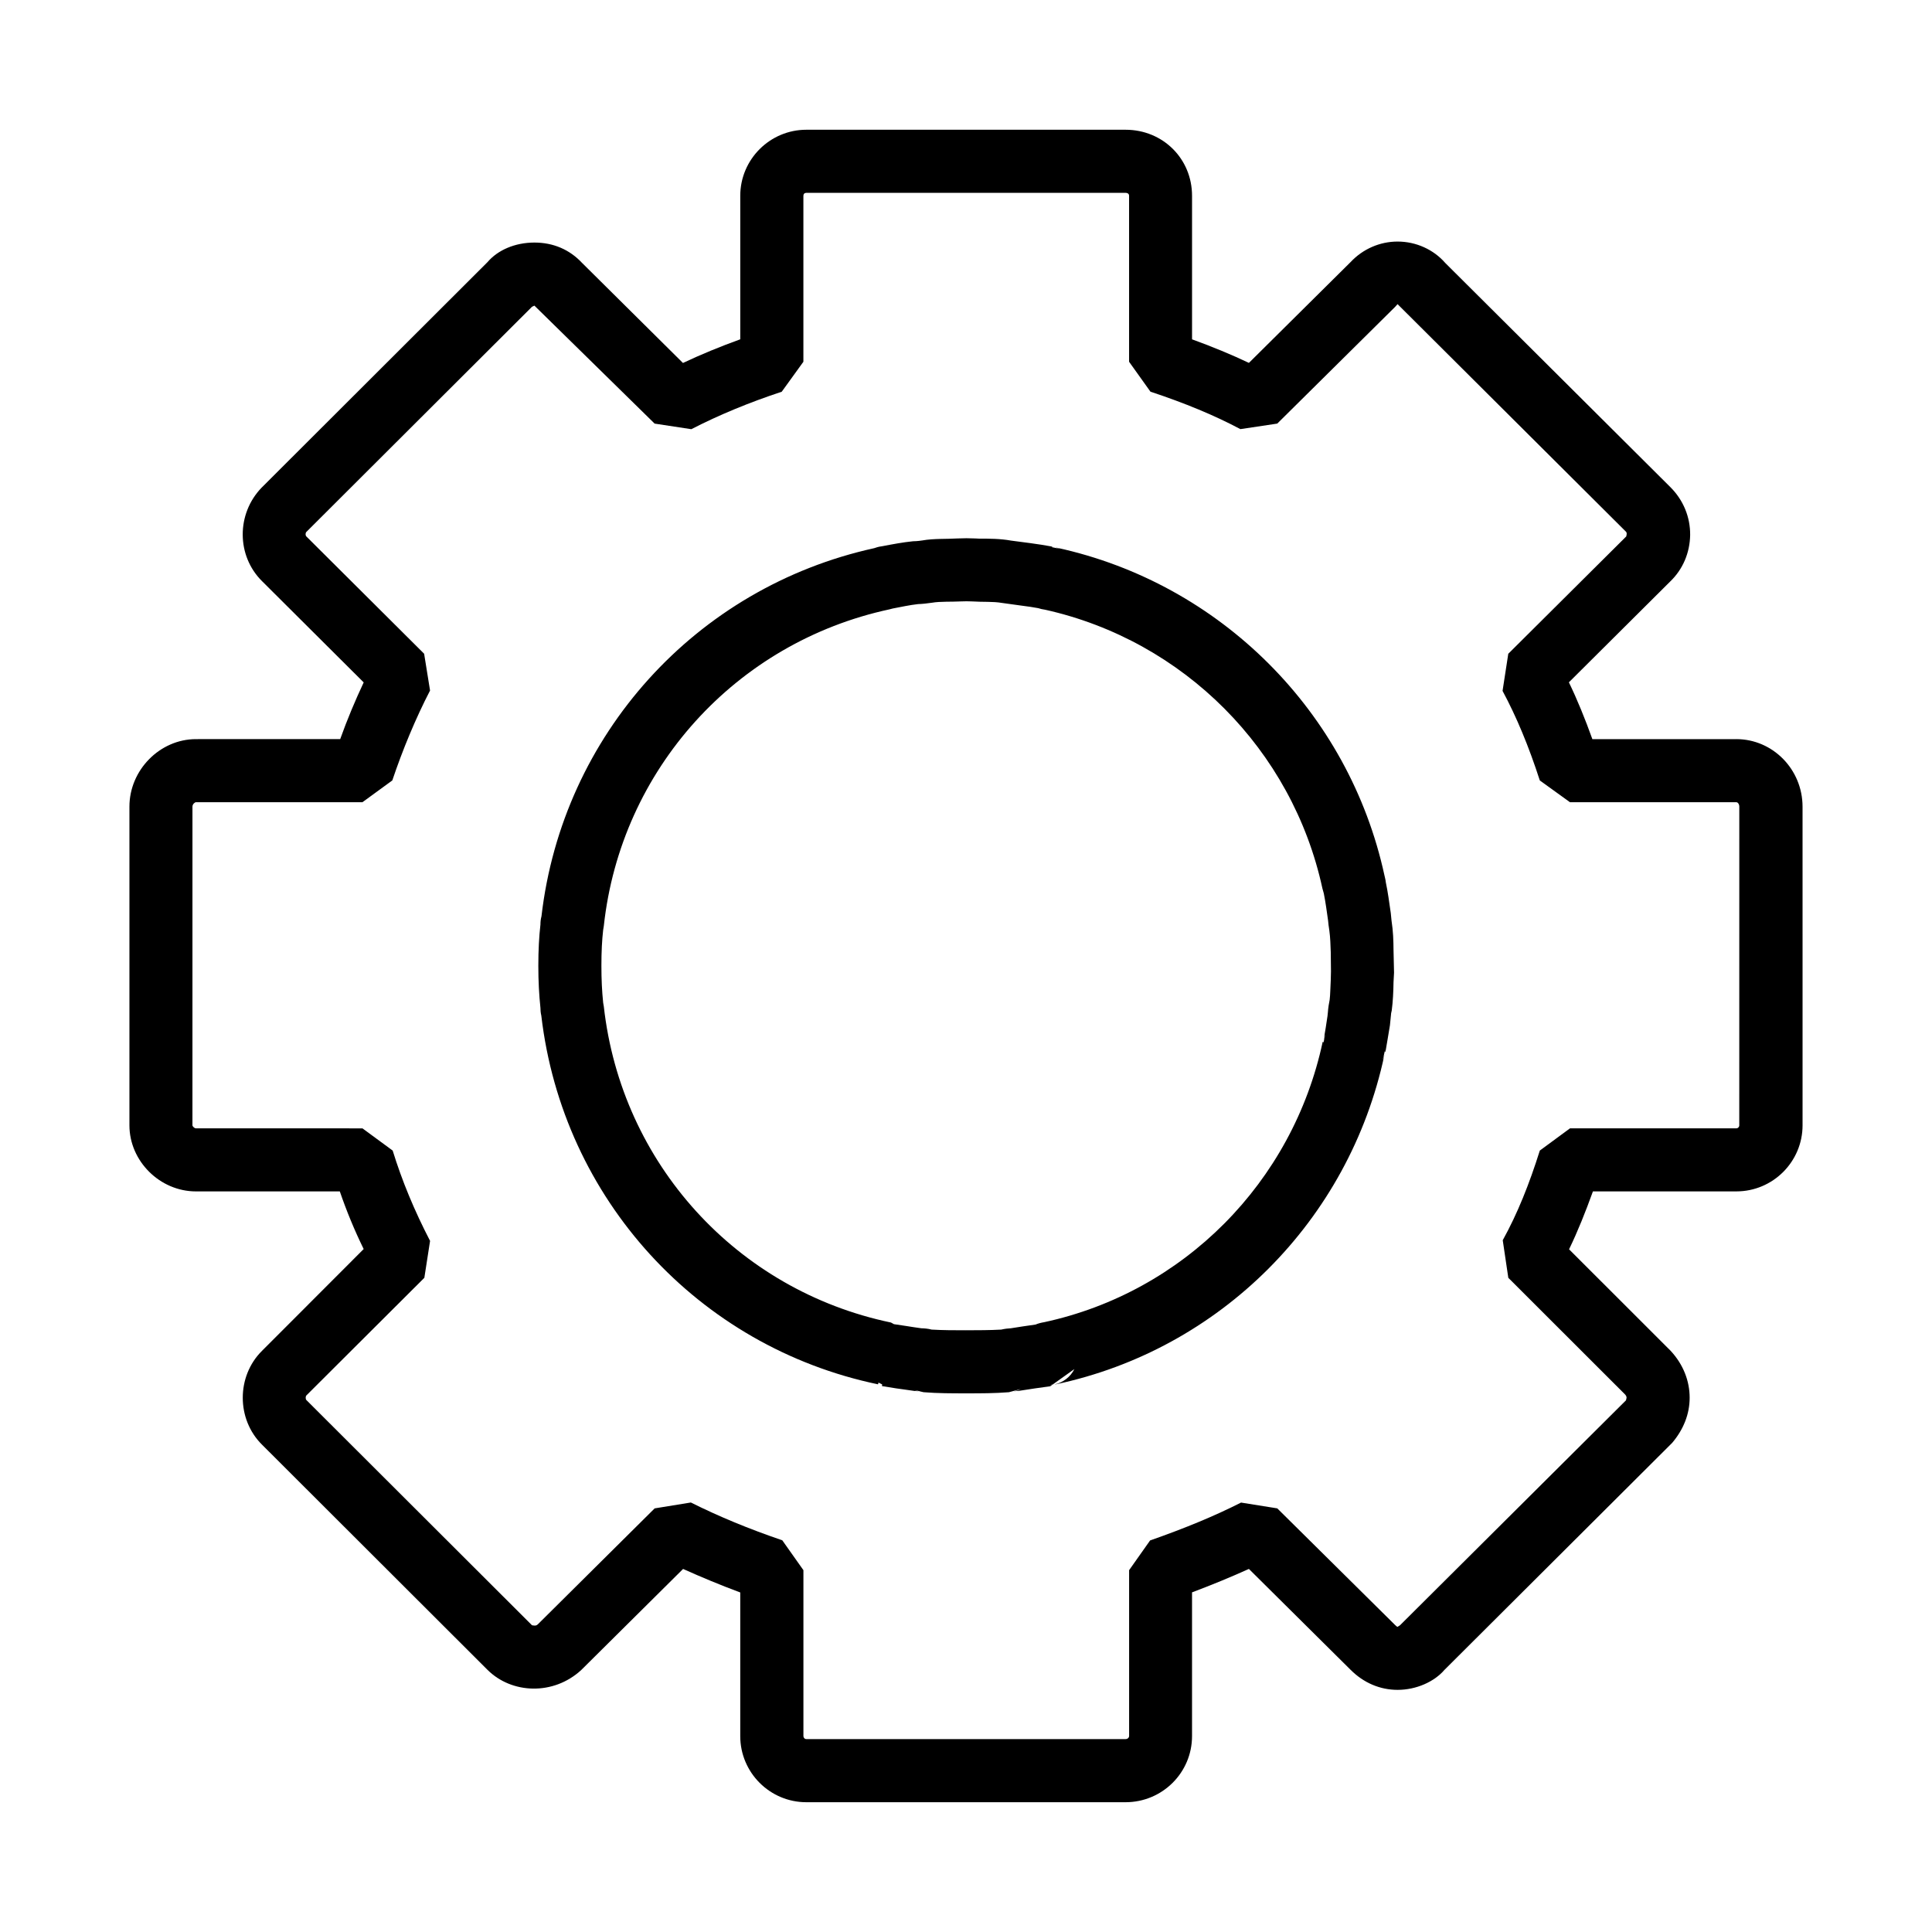
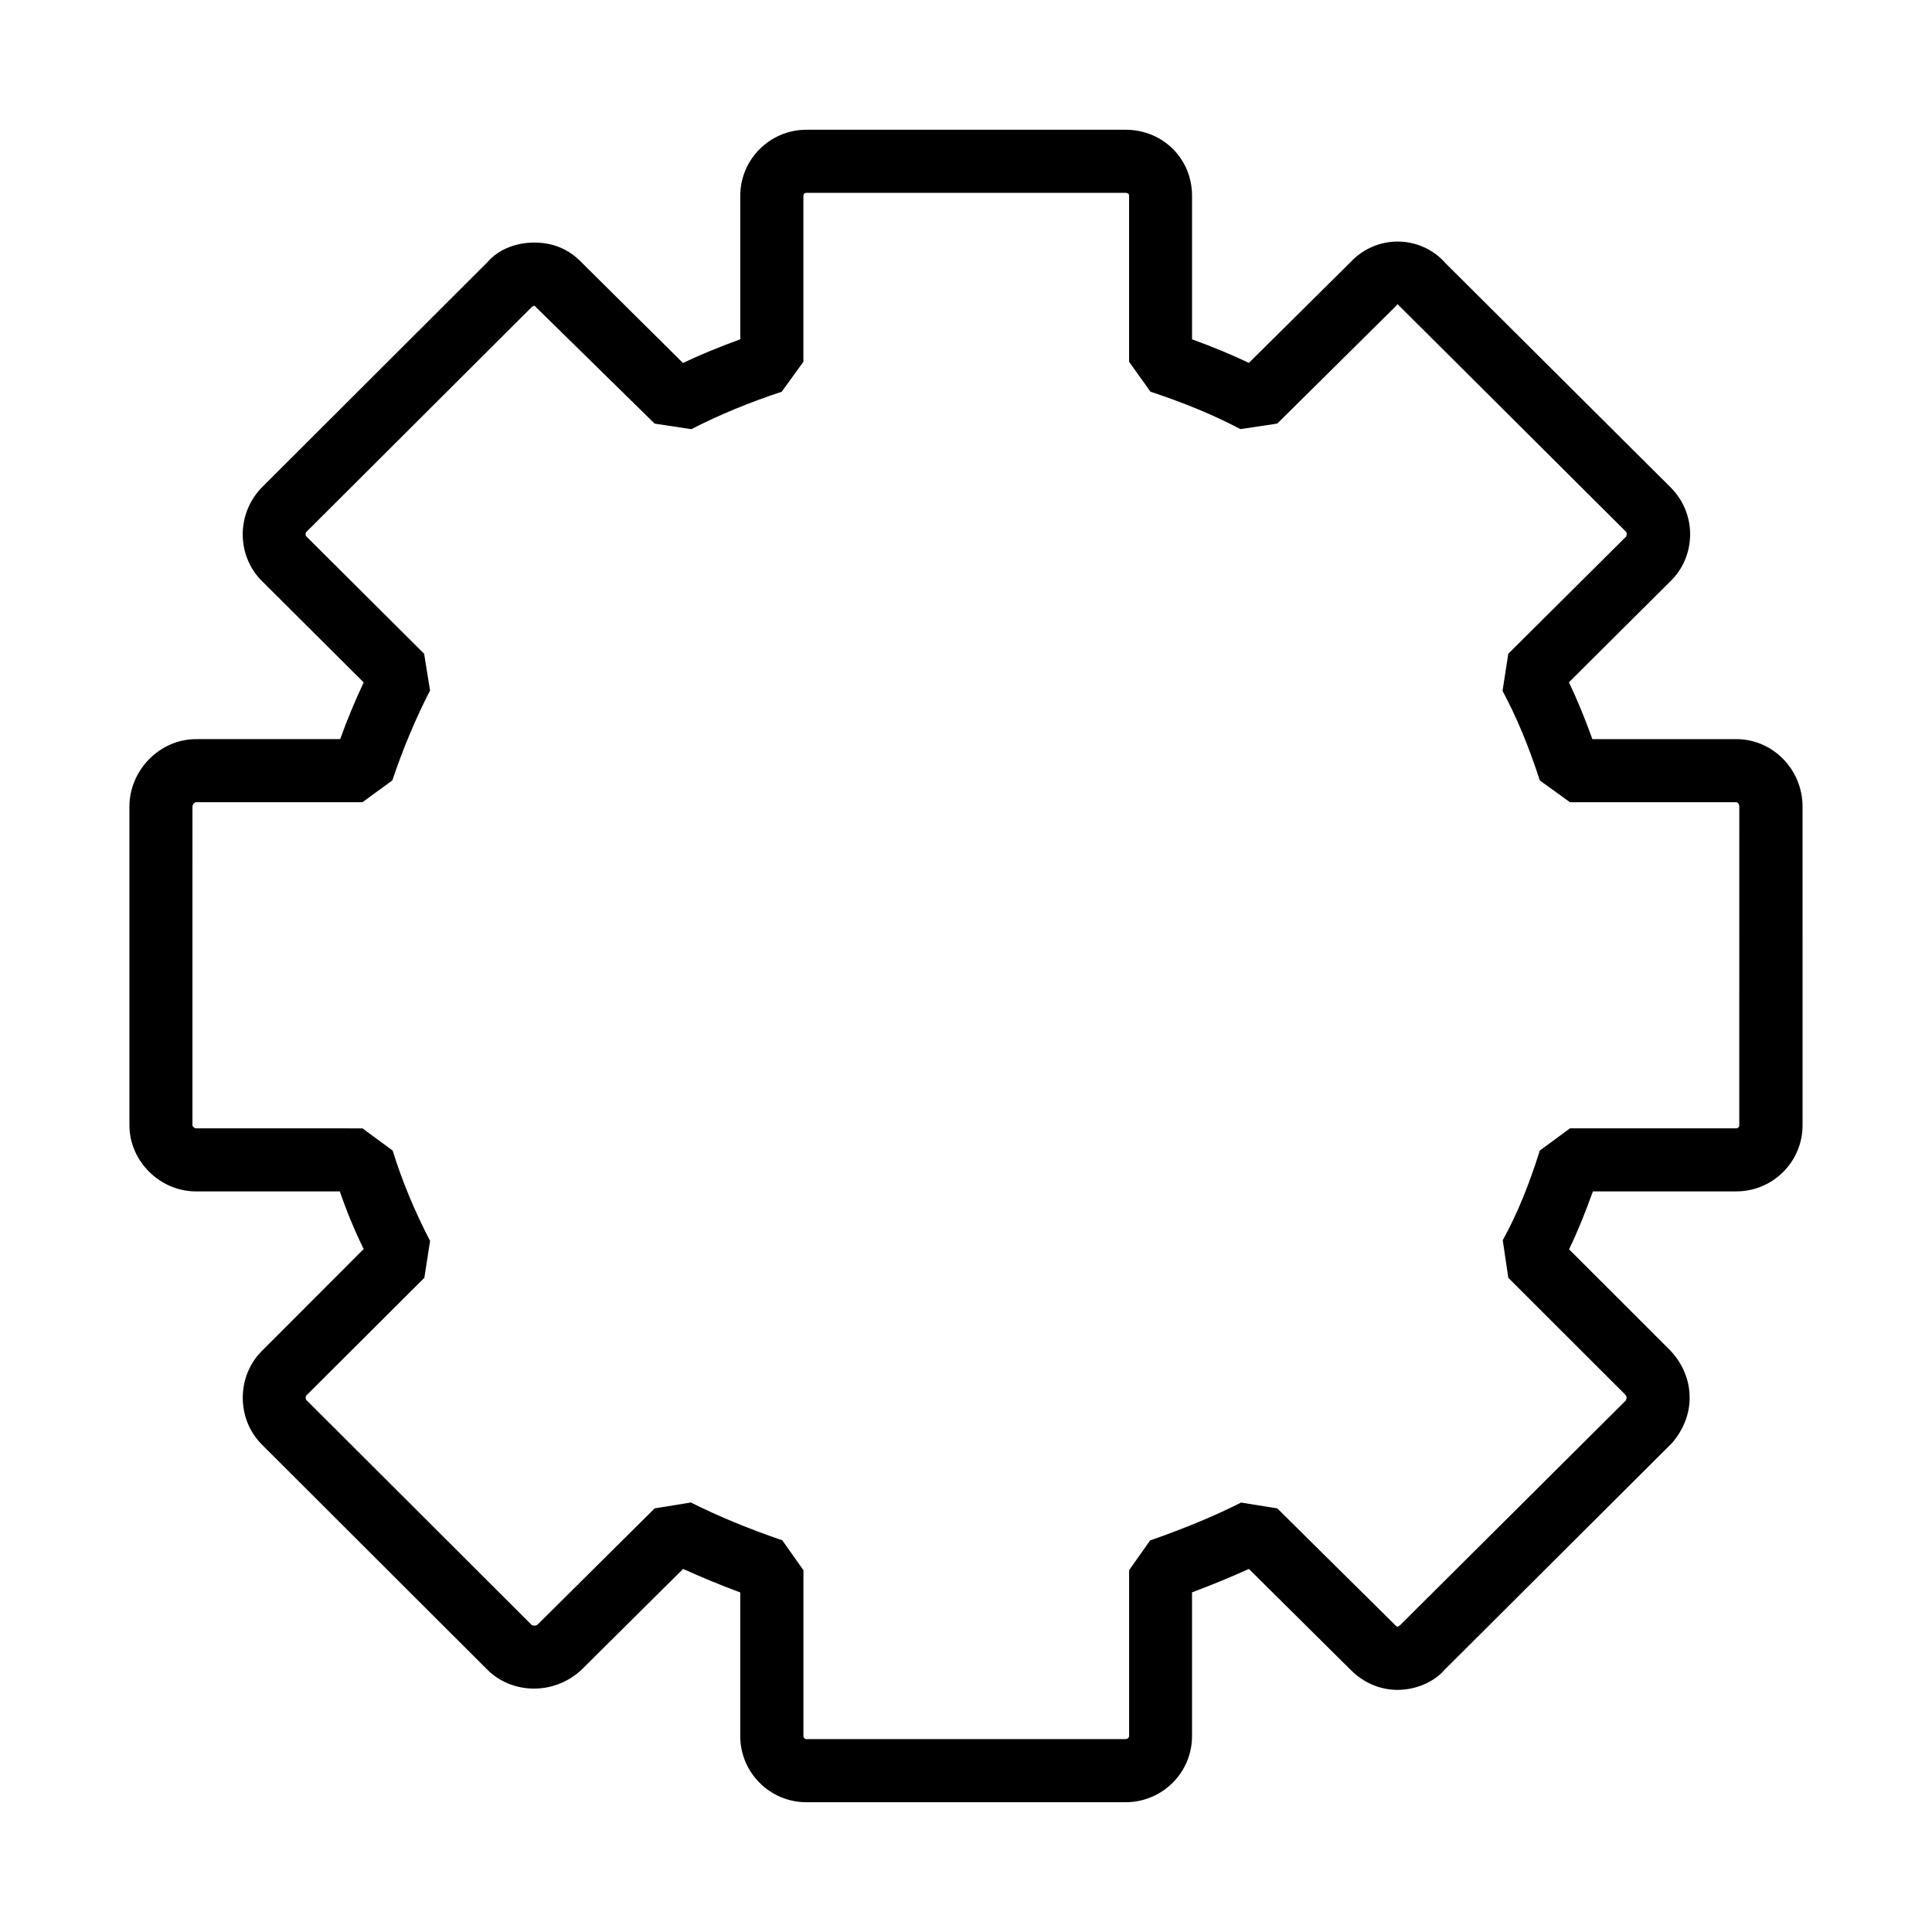
<svg xmlns="http://www.w3.org/2000/svg" fill="#000000" width="800px" height="800px" version="1.1" viewBox="144 144 512 512">
  <g>
-     <path d="m512.76 387.89-0.191-1.926c-0.406-2.762-0.754-5.531-1.32-8.172-0.059-0.734-0.277-1.34-0.352-1.789-9.402-43.344-43.496-77.402-86.801-86.844l-0.344-0.039c0.523 0.105 0.871 0.242 1.082 0.316l-2.289-0.473c0.117 0 0.25 0.012 0.293 0.016l0.039-0.121c-1.961-0.367-3.84-0.648-5.738-0.91l-5.18-0.68c-2.906-0.523-5.742-0.523-8.48-0.523l-1.062-0.051c-1.457-0.074-3.125-0.074-4.637 0-2.836 0.188-6.324-0.016-9.387 0.535-0.559 0.07-1.18 0.168-1.57 0.176l-0.852 0.035c-2.715 0.273-5.41 0.785-8.223 1.324-0.891 0.109-1.586 0.328-2.074 0.508-47.297 10.414-82.609 49.504-88.176 97.547-0.23 0.848-0.273 1.605-0.273 2.16-0.367 3.289-0.562 6.777-0.562 10.949 0 4.195 0.195 7.668 0.562 11.199 0 0.504 0.035 1.211 0.23 2.047 5.68 48.512 41.52 87.738 89.238 97.688l0.117-0.469 0.969 0.488-0.039 0.449 3.723 0.598c1.668 0.211 3.356 0.492 4.961 0.699l1.258 0.082c-0.25 0-0.777-0.082-1.359-0.316l1.496 0.316h-0.102l1.047 0.242c3.762 0.301 7.481 0.301 11.305 0.301 3.914 0 7.481 0 11.305-0.301l3.16-0.84c-1.16 0.559-2.035 0.598-1.941 0.598l1.414-0.117c2.926-0.484 5.582-0.836 8.316-1.219l0.523-0.379c-0.25 0.02-0.559 0.039-0.816 0.039l0.898-0.09 5.793-4.125c-1.062 2.133-3.043 3.582-5.234 4.07l0.273-0.02c43.574-9.211 77.77-43.457 87.109-87.234v-0.039c-0.172 0.691-0.363 1.195-0.441 1.438l0.523-2.336 0.117-0.43c0 0.145-0.039 0.309-0.039 0.469h0.137c0.422-2.258 0.77-4.734 1.18-7.012l0.273-2.727c0-0.281 0.039-0.523 0.211-1.23 0.316-2.43 0.43-4.953 0.469-7.481l0.137-2.504-0.137-5.981c-0.02-2.543-0.09-4.977-0.539-7.914zm-16.094 15.816c-0.117 1.961-0.117 3.93-0.297 5.285-0.191 0.961-0.383 2.035-0.465 3.289l-0.102 0.969c-0.312 2.055-0.621 4.195-0.988 6.188v0.082c0.109-0.672 0.273-1.152 0.367-1.395l-0.406 2.055-0.059-0.02-0.055 0.504c0-0.152 0-0.336 0.035-0.504l-0.172-0.059c-7.949 37.227-36.883 66.34-73.828 74.301-0.695 0.109-1.551 0.316-2.262 0.621-2.176 0.301-4.309 0.629-6.559 0.988-0.68 0.031-1.586 0.125-2.539 0.348-3.125 0.18-6.09 0.16-9.367 0.18-2.988 0-6.031 0-9.074-0.18-1.082-0.281-2.016-0.336-2.715-0.348-1.359-0.176-2.715-0.398-4.133-0.621l-3.141-0.469-0.777-0.43c-40.879-8.539-71.461-42.164-76.109-83.742l-0.176-1.02c-0.312-3.031-0.465-6.074-0.465-9.801 0-3.715 0.152-6.727 0.465-9.473l0.176-1.09c4.5-41.398 34.926-75.094 75.684-83.875l0.898-0.23c2.266-0.434 4.457-0.91 6.711-1.168 1.082-0.02 2.344-0.176 3.723-0.367 2.035-0.359 5.144-0.211 7.738-0.344 0.891-0.051 1.84-0.031 2.715 0 3.125 0.203 5.606-0.016 8.027 0.402l5.371 0.742c1.438 0.191 2.836 0.367 4.266 0.648 0.508 0.18 1.129 0.316 1.844 0.418 36.688 8.188 65.504 37.105 73.457 73.859 0.137 0.5 0.25 0.934 0.367 1.309 0.469 2.336 0.789 4.742 1.129 7.16 0.074 0.73 0.152 1.598 0.344 2.727 0.258 1.867 0.297 3.769 0.371 5.707l0.055 5.055z" />
    <path d="m604.14 339.88h-38.145c-1.941-5.402-3.977-10.414-6.223-15.059l26.84-26.711c3.394-3.254 5.215-7.633 5.297-12.332 0.039-4.781-1.82-9.254-5.215-12.656l-59.652-59.398c-3.102-3.586-7.758-5.707-12.664-5.707-4.75 0-9.23 2.004-12.43 5.41l-26.973 26.742c-4.656-2.203-9.617-4.266-15.07-6.242v-38.039c0-9.82-7.715-17.504-17.625-17.504h-84.59c-9.637 0-17.512 7.848-17.512 17.504v38.031c-5.316 1.926-10.34 3.984-15.184 6.273l-26.742-26.52c-3.293-3.527-7.621-5.391-12.625-5.391-5.152 0-9.715 1.996-12.43 5.184l-59.867 59.77c-6.691 6.926-6.691 18.027 0.117 24.781l26.938 26.832c-2.266 4.816-4.402 9.91-6.227 15.027l-38.227 0.004c-9.559 0-17.629 8.188-17.629 17.887v84.453c0 9.488 8.07 17.516 17.629 17.516h38.125c1.762 5.129 3.84 10.207 6.324 15.277l-26.938 26.969c-6.805 6.731-6.805 18.141 0 24.875l59.75 59.668c6.398 6.383 17.473 6.863 24.863 0.031l26.973-26.766c4.812 2.16 9.836 4.258 15.148 6.231v38.066c0 9.684 7.875 17.523 17.512 17.523h84.59c9.754 0 17.625-7.84 17.625-17.523v-38.09c5.453-2.055 10.414-4.109 15.07-6.211l26.957 26.742c3.449 3.449 7.793 5.305 12.449 5.305 4.941 0 9.719-2.137 12.43-5.305l60.332-60.145c2.992-3.527 4.637-7.633 4.637-11.965 0-4.449-1.684-8.82-5.039-12.438l-26.918-26.898c2.328-4.805 4.363-9.922 6.324-15.348h38.008c9.68 0 17.547-7.859 17.547-17.516l-0.004-84.453c-0.012-9.871-7.887-17.887-17.559-17.887zm0.797 102.34c0 0.359-0.312 0.805-0.797 0.805h-44.078l-7.992 5.883c-2.812 8.926-5.914 16.695-9.828 23.766l1.477 9.961 30.965 30.934c0.367 0.406 0.367 0.691 0.367 0.852 0 0.227-0.191 0.609-0.117 0.609h0.039l-59.961 59.688-0.641 0.406c-0.176 0-0.348-0.223-0.641-0.465l-31.242-30.926-9.598-1.535c-6.922 3.512-14.758 6.762-24.102 10.035l-5.562 7.879v43.969c0 0.348-0.328 0.797-0.945 0.797h-84.59c-0.469 0-0.777-0.406-0.777-0.797v-43.969l-5.602-7.918c-8.883-3.031-16.832-6.316-24.223-10.016l-9.598 1.559-30.969 30.738c-0.406 0.359-0.641 0.387-1.531 0.242l-59.797-59.691c-0.25-0.23-0.25-0.973 0-1.219l31.262-31.176 1.516-9.777c-4.172-8.062-7.43-15.898-9.91-23.941l-8.004-5.883-44.125-0.004c-0.406 0-0.934-0.523-0.934-0.805l0.004-84.453c0-0.684 0.66-1.176 0.934-1.176h44.117l7.91-5.769c2.769-8.23 6.203-16.484 10.004-23.824l-1.57-9.75-31.199-31.07c-0.293-0.262-0.293-0.945 0-1.219l59.785-59.66 0.641-0.301 31.859 31.262 9.719 1.48c7.387-3.797 15.262-7.047 23.965-9.93l5.738-7.941v-43.984c0-0.488 0.312-0.781 0.777-0.781h84.59c0.273 0 0.945 0.074 0.945 0.781v43.984l5.664 7.93c9.133 3.027 16.941 6.262 23.832 9.922l9.77-1.465 31.242-30.938 0.641-0.719 60.562 60.336c0.195 0.25 0.23 0.516 0.039 1.23l-31.258 31.086-1.516 9.84c3.703 6.898 6.941 14.672 9.871 23.734l7.992 5.769h44.078c0.387 0 0.797 0.492 0.797 1.176l-0.008 84.449z" />
  </g>
</svg>